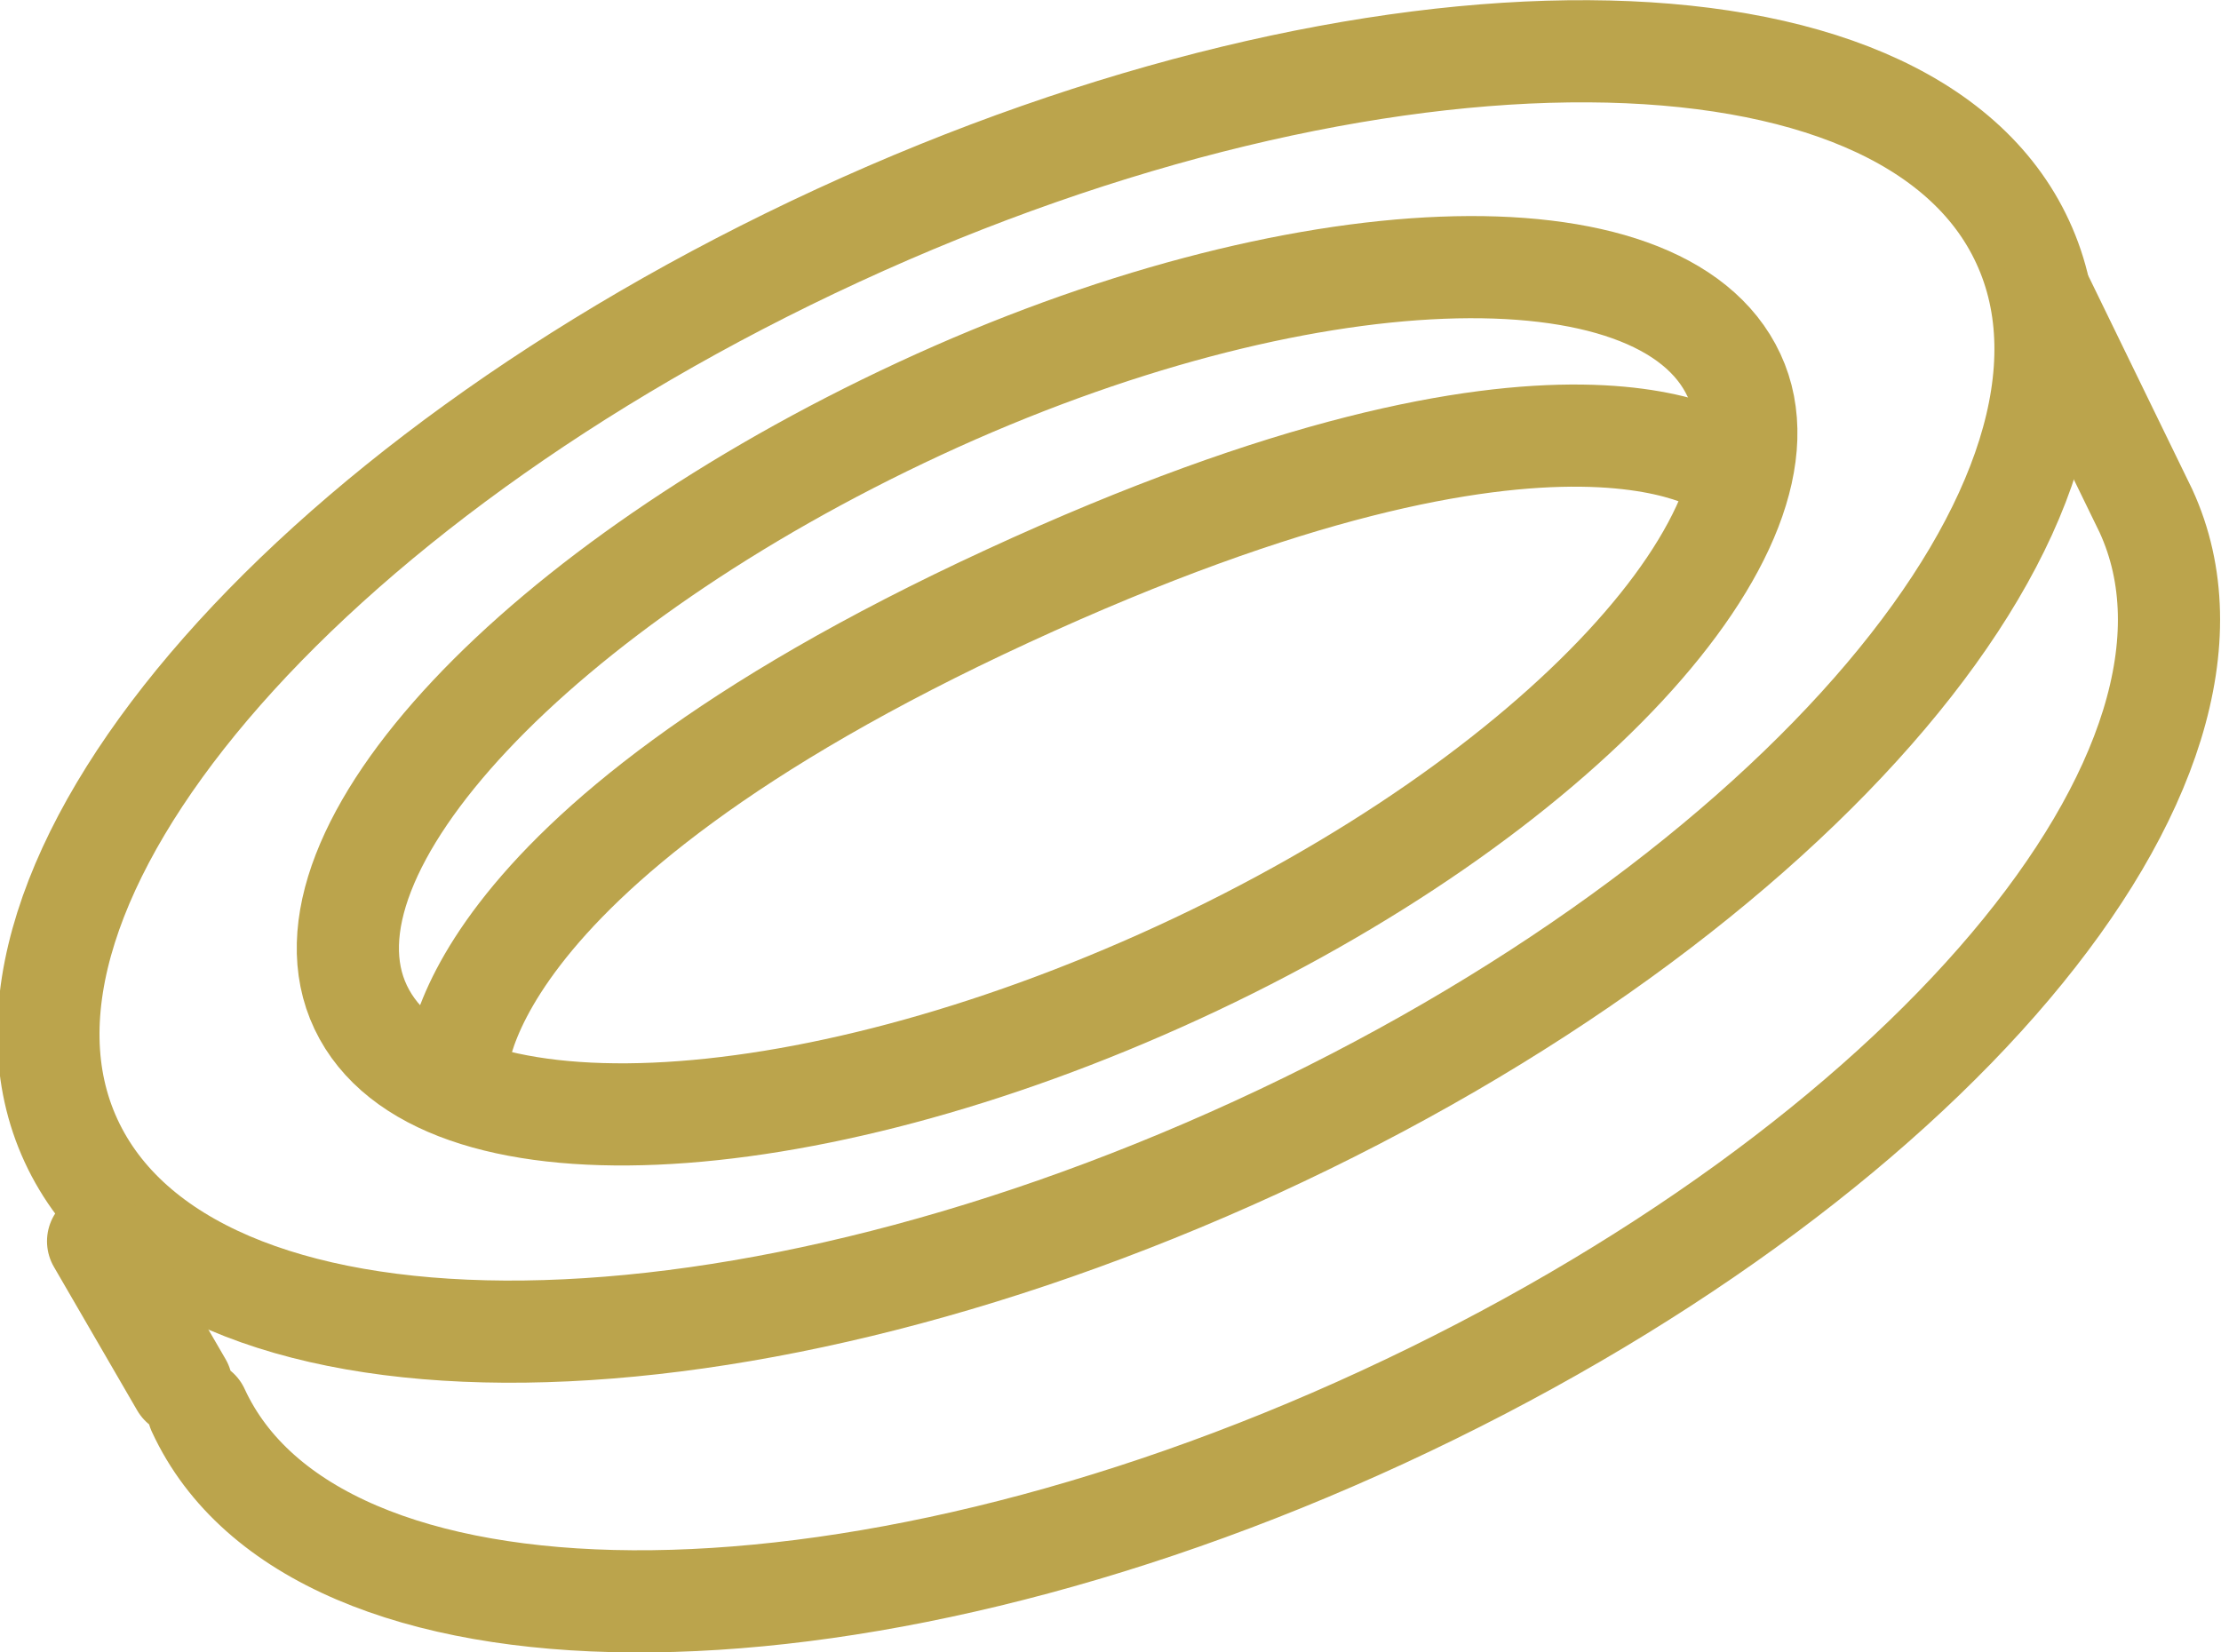
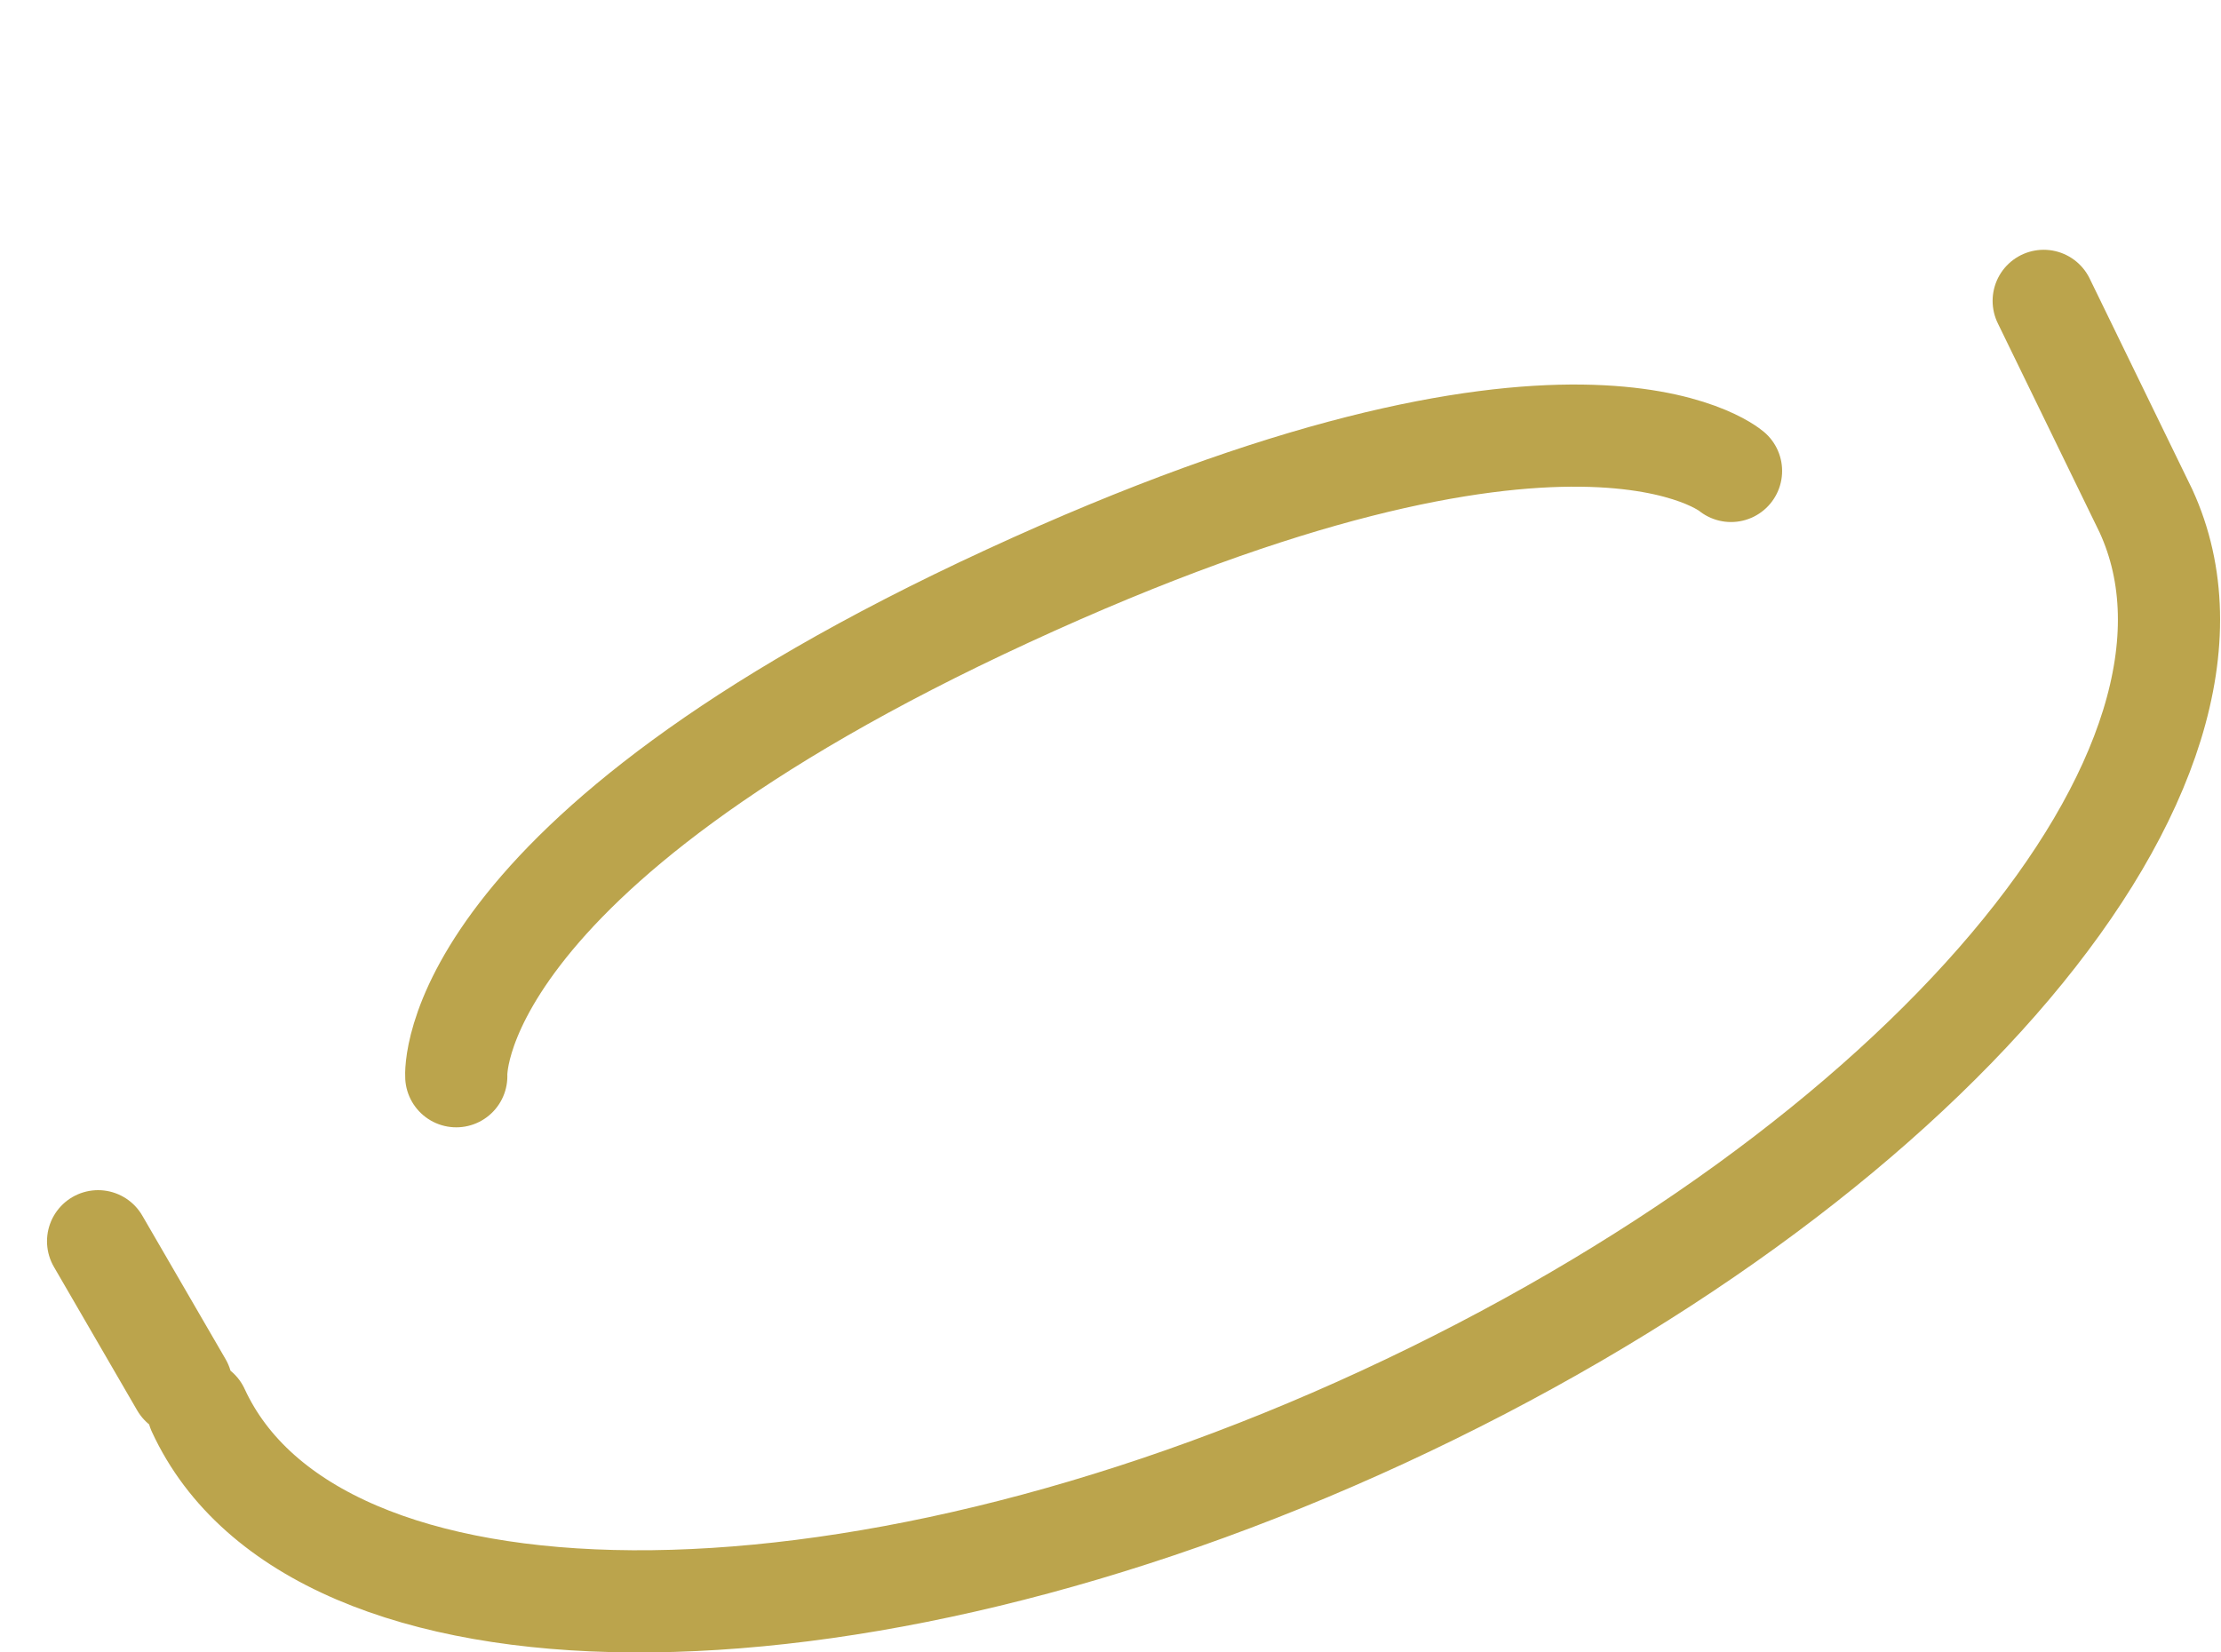
<svg xmlns="http://www.w3.org/2000/svg" width="43.47" height="32.35" viewBox="0 0 43.47 32.35">
  <defs>
    <style>.cls-1{fill:none;stroke:#bba44c;stroke-linecap:round;stroke-linejoin:round;stroke-width:2px}</style>
  </defs>
  <g id="レイヤー_2" data-name="レイヤー 2">
    <g id="レイヤー_2-2" data-name="レイヤー 2">
-       <path class="cls-1" d="M39.59 4.74c2.28 4.93-4.42 12.86-15 17.72s-20.92 4.81-23.2-.13S5.87 9.47 16.4 4.61s20.92-4.8 23.19.13z" />
-       <path class="cls-1" d="M33.94 7.35c1.4 3-3.47 8.28-10.88 11.69s-14.55 3.73-16 .68S10.57 11.45 18 8s14.53-3.69 15.94-.65z" />
      <path class="cls-1" d="M3.88 27.61c2.27 4.93 12.66 5 23.19.13S44.3 15 42 10l-2-4.11M3.55 27.11L1.92 24.3m7.01-3.23s-.28-4.29 10.79-9.4 14.16-2.45 14.16-2.45" />
    </g>
  </g>
</svg>